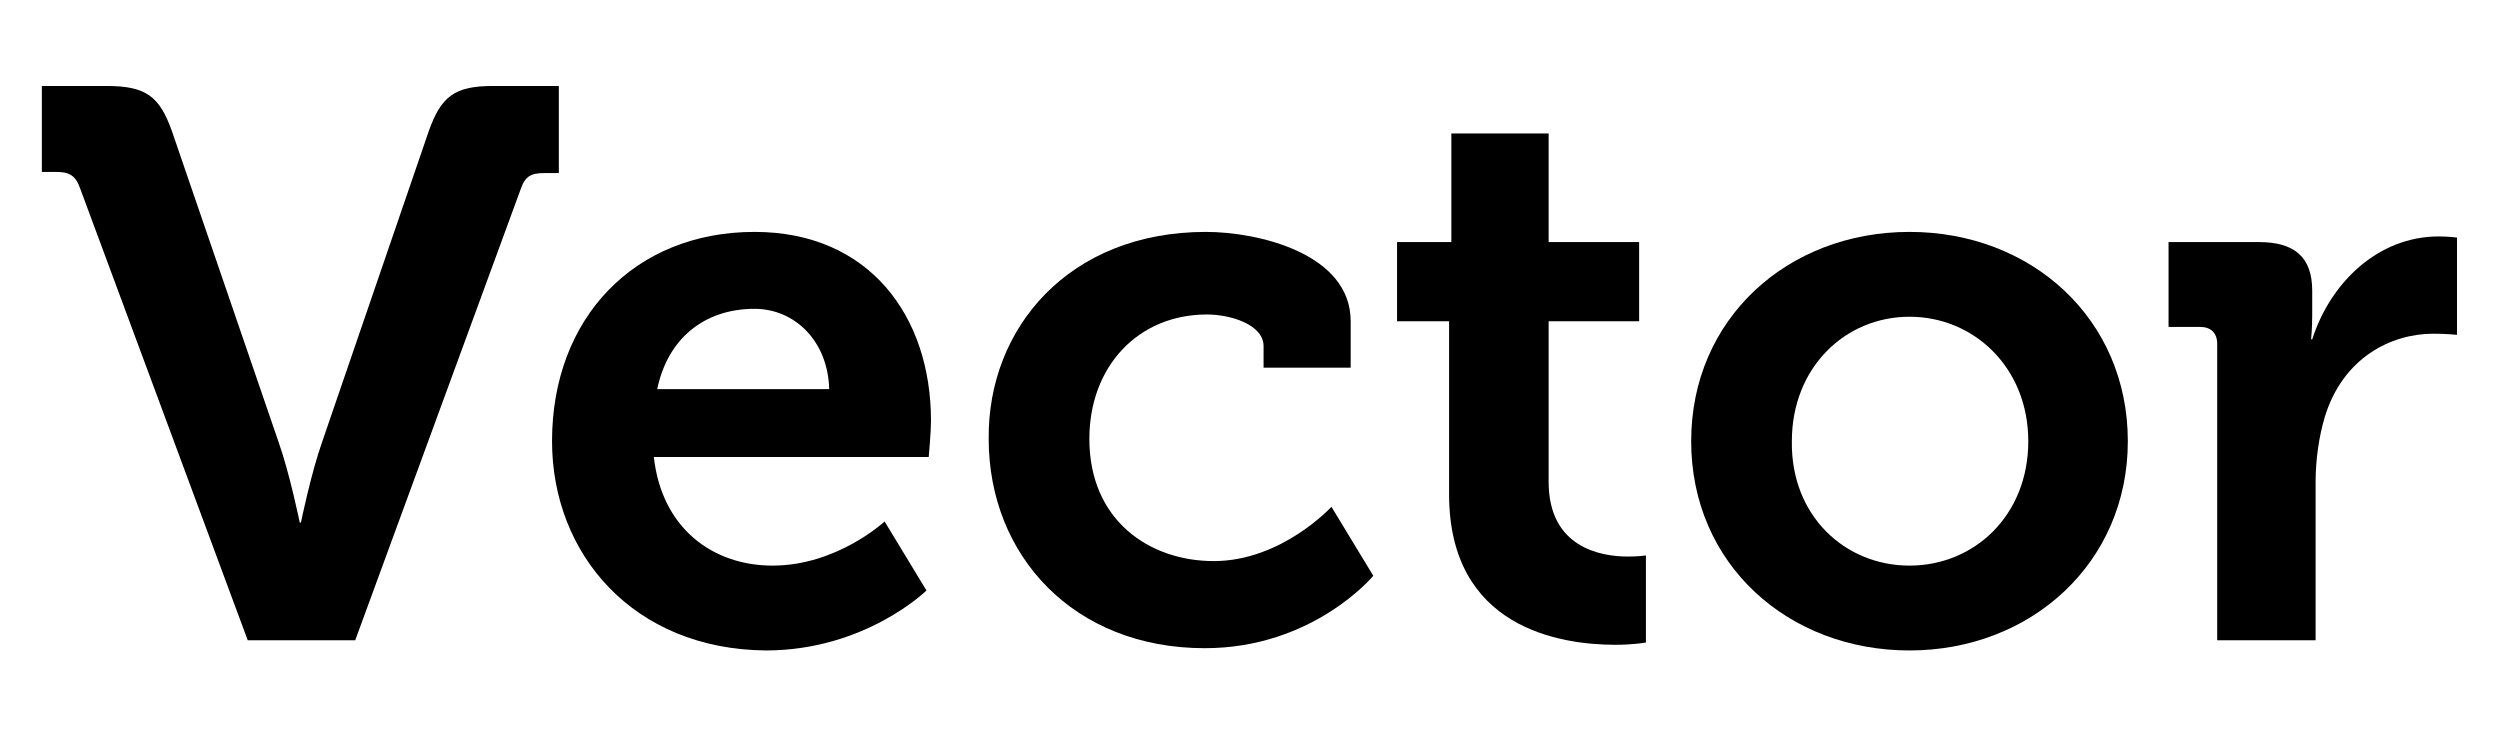
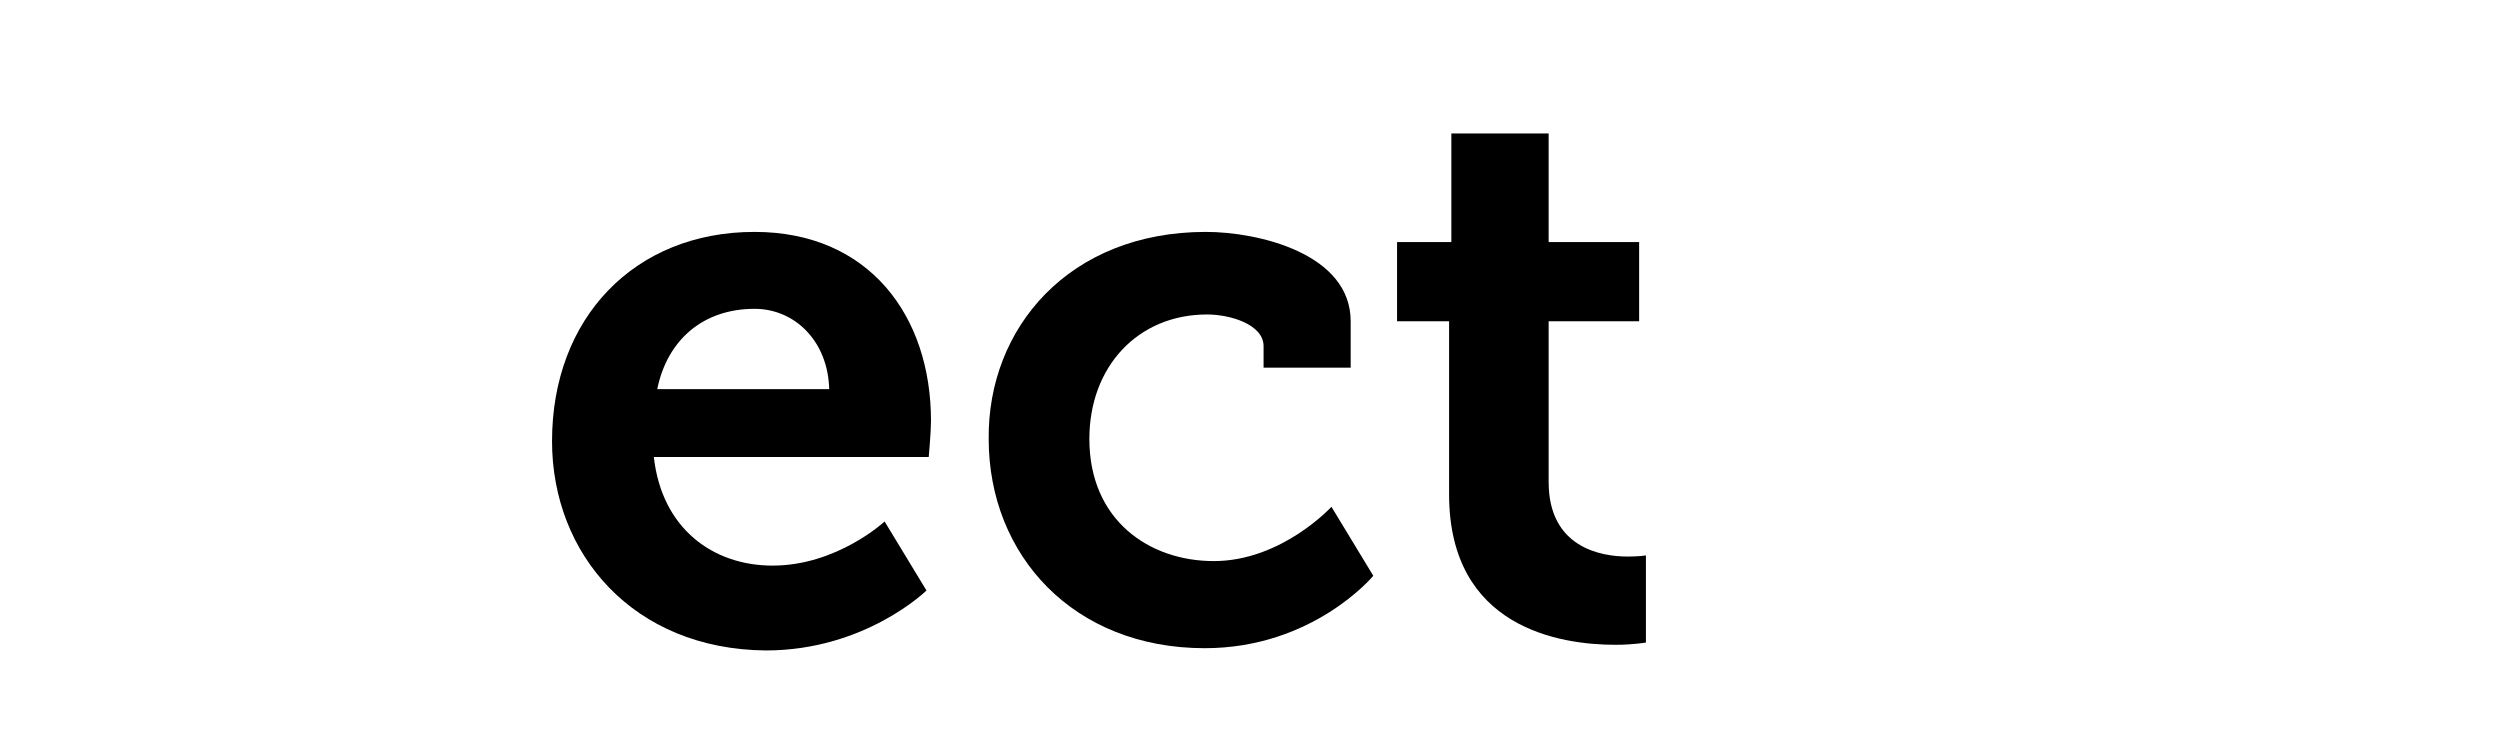
<svg xmlns="http://www.w3.org/2000/svg" version="1.1" id="Layer_1" x="0px" y="0px" viewBox="0 0 221 65" style="enable-background:new 0 0 221 65;" xml:space="preserve">
  <g>
-     <path d="M7.1,16.7c-0.4-1.2-1-1.5-2.1-1.5H3.7V7.6h5.7c3.5,0,4.7,0.9,5.8,4l9.4,27.4c1,2.8,1.9,7.2,1.9,7.2h0.1   c0,0,0.9-4.4,1.9-7.2l9.4-27.4c1.1-3.1,2.3-4,5.7-4h5.8v7.7h-1.3c-1.2,0-1.7,0.3-2.1,1.5L31.4,56.6h-9.5L7.1,16.7z" />
    <path d="M66.7,20.5c10.1,0,15.6,7.4,15.6,16.7c0,1-0.2,3.2-0.2,3.2H57.8C58.5,46.7,63,50,68.3,50c5.7,0,9.9-3.9,9.9-3.9l3.7,6.1   c0,0-5.4,5.3-14.2,5.3C56,57.4,48.8,49,48.8,39C48.8,28.1,56.1,20.5,66.7,20.5z M73.3,34.4c-0.1-4.2-3-7.1-6.6-7.1   c-4.5,0-7.7,2.7-8.6,7.1H73.3z" />
    <path d="M106.6,20.5c4.6,0,12.8,1.9,12.8,7.9v4.1h-7.7v-1.9c0-1.9-2.9-2.8-5-2.8c-6.1,0-10.4,4.6-10.4,11c0,7.2,5.3,10.8,11,10.8   c6,0,10.4-4.8,10.4-4.8l3.7,6.1c0,0-5.3,6.4-14.9,6.4c-11.6,0-19.1-8.2-19.1-18.5C87.3,29,94.5,20.5,106.6,20.5z" />
    <path d="M128.1,28.4h-4.6v-7h4.8v-9.6h8.6v9.6h8v7h-8v14.2c0,5.8,4.6,6.6,7,6.6c1,0,1.6-0.1,1.6-0.1v7.7c0,0-1.1,0.2-2.7,0.2   c-4.9,0-14.7-1.5-14.7-13.3V28.4z" />
-     <path d="M168.8,20.5c10.8,0,19.3,7.7,19.3,18.5c0,10.8-8.6,18.5-19.3,18.5c-10.7,0-19.3-7.6-19.3-18.5   C149.5,28.2,158,20.5,168.8,20.5z M168.8,50c5.7,0,10.5-4.4,10.5-11c0-6.5-4.8-11-10.5-11c-5.7,0-10.4,4.5-10.4,11   C158.3,45.6,163.1,50,168.8,50z" />
-     <path d="M196,30.4c0-1-0.6-1.5-1.5-1.5h-2.8v-7.5h8c3.1,0,4.7,1.3,4.7,4.3v2.1c0,1.3-0.1,2.2-0.1,2.2h0.1c1.6-5,5.8-9.1,11.2-9.1   c0.8,0,1.6,0.1,1.6,0.1v8.6c0,0-0.9-0.1-2.1-0.1c-3.7,0-8,2.1-9.6,7.4c-0.5,1.7-0.8,3.7-0.8,5.7v14H196V30.4z" />
  </g>
</svg>